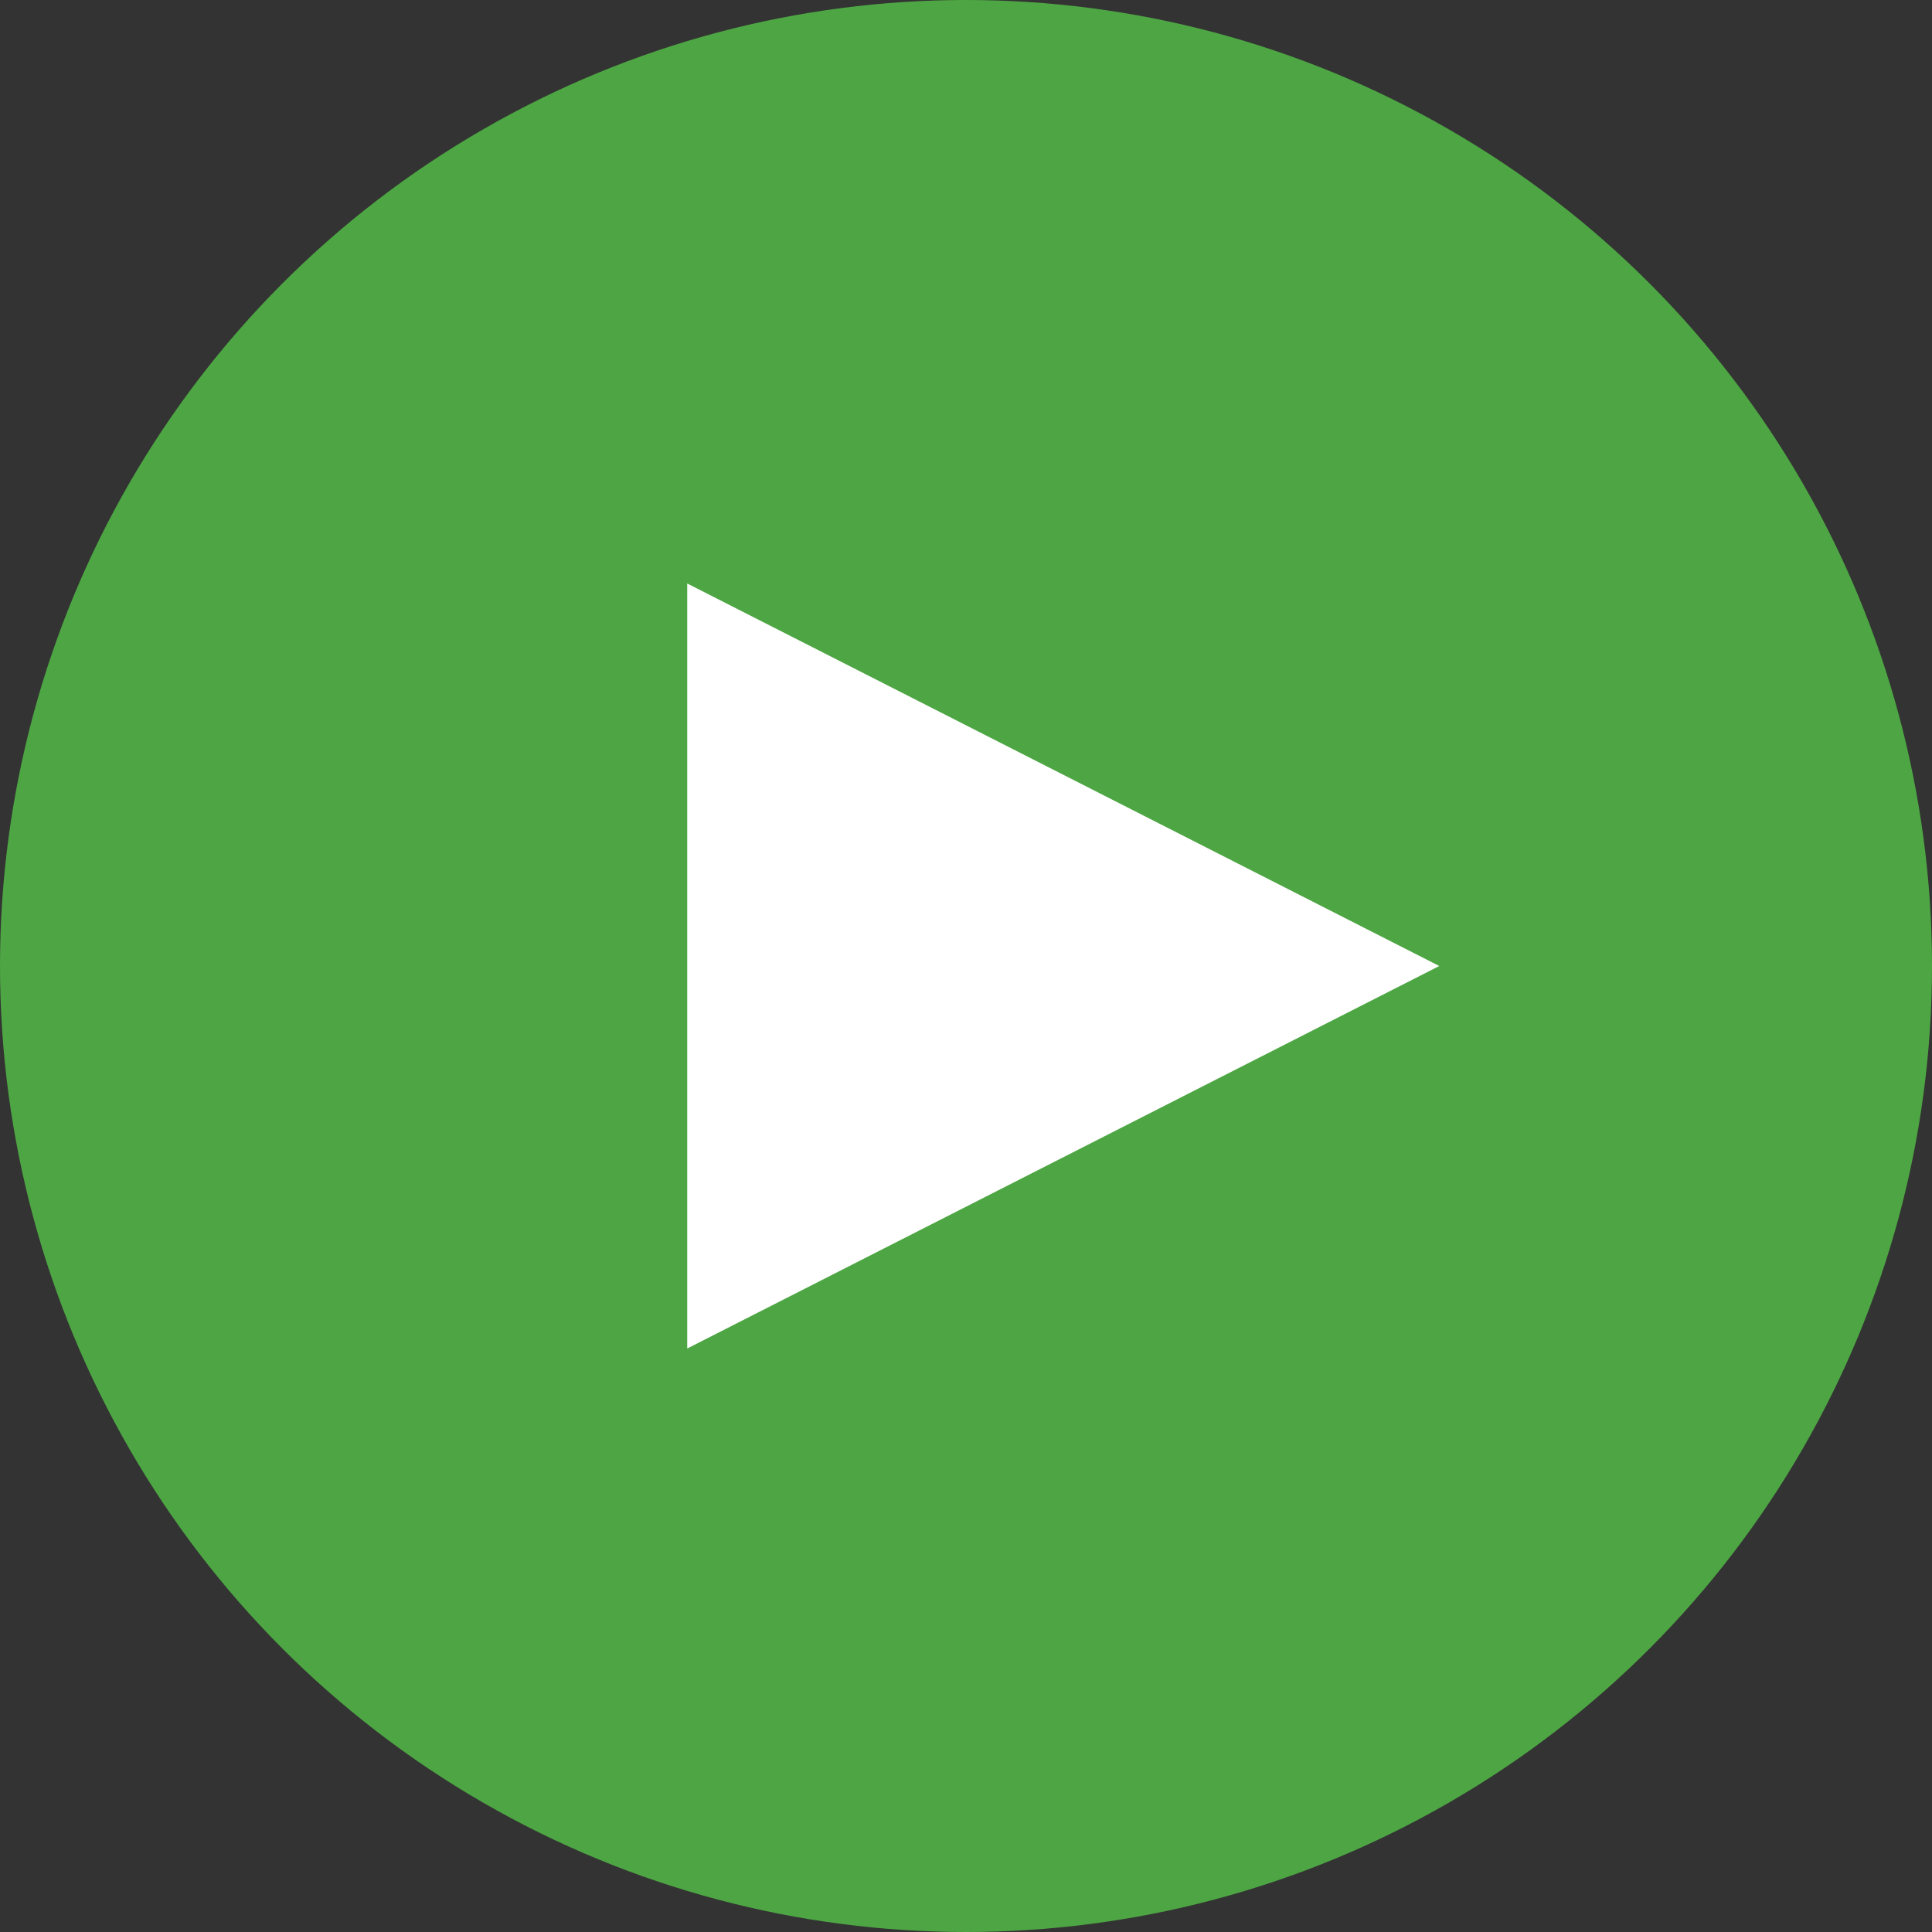
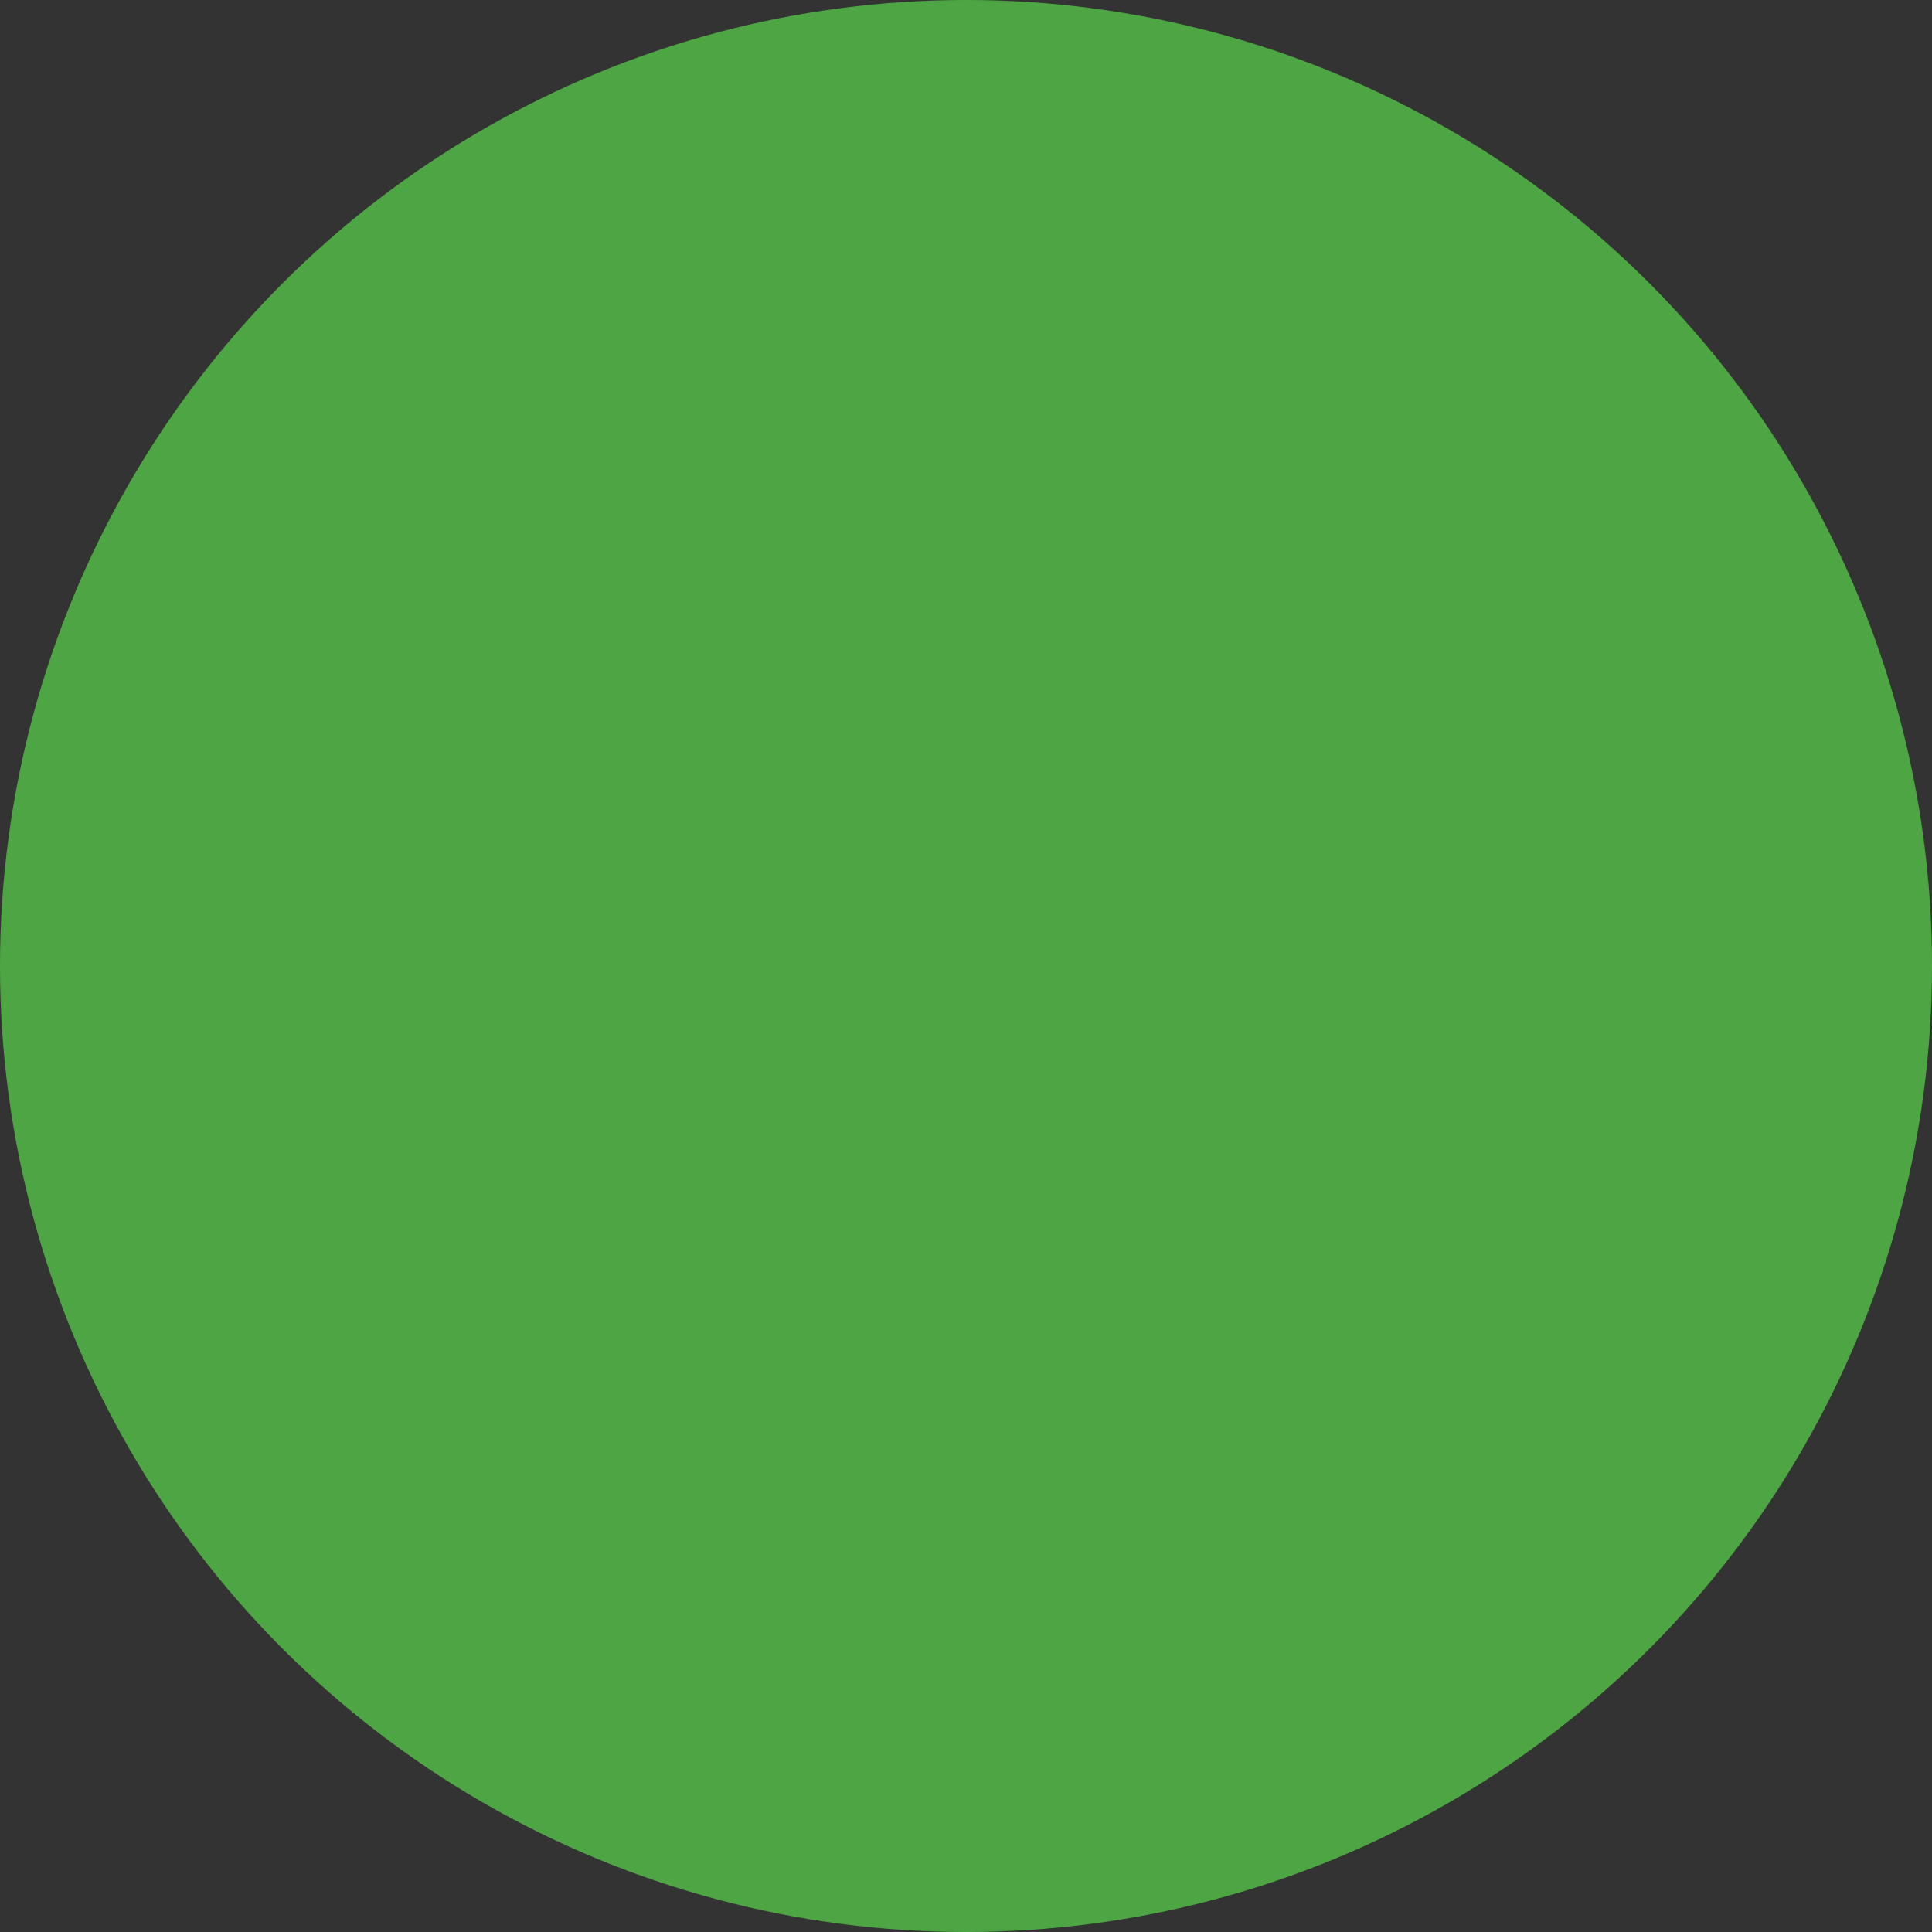
<svg xmlns="http://www.w3.org/2000/svg" version="1.1" id="Layer_1" x="0px" y="0px" viewBox="0 0 149 149" style="enable-background:new 0 0 149 149;" xml:space="preserve">
  <rect x="0" y="0" width="149" height="149" fill="#333333" stroke="none" />
  <style type="text/css">
	.st0{opacity:0.801;fill-rule:evenodd;clip-rule:evenodd;fill:#54C247;enable-background:new    ;}
	.st1{fill-rule:evenodd;clip-rule:evenodd;fill:#FFFFFF;}
</style>
  <g>
    <circle class="st0" cx="74.5" cy="74.5" r="74.5" />
-     <path class="st1" d="M53,45l58,29.5L53,104V45z" />
  </g>
</svg>